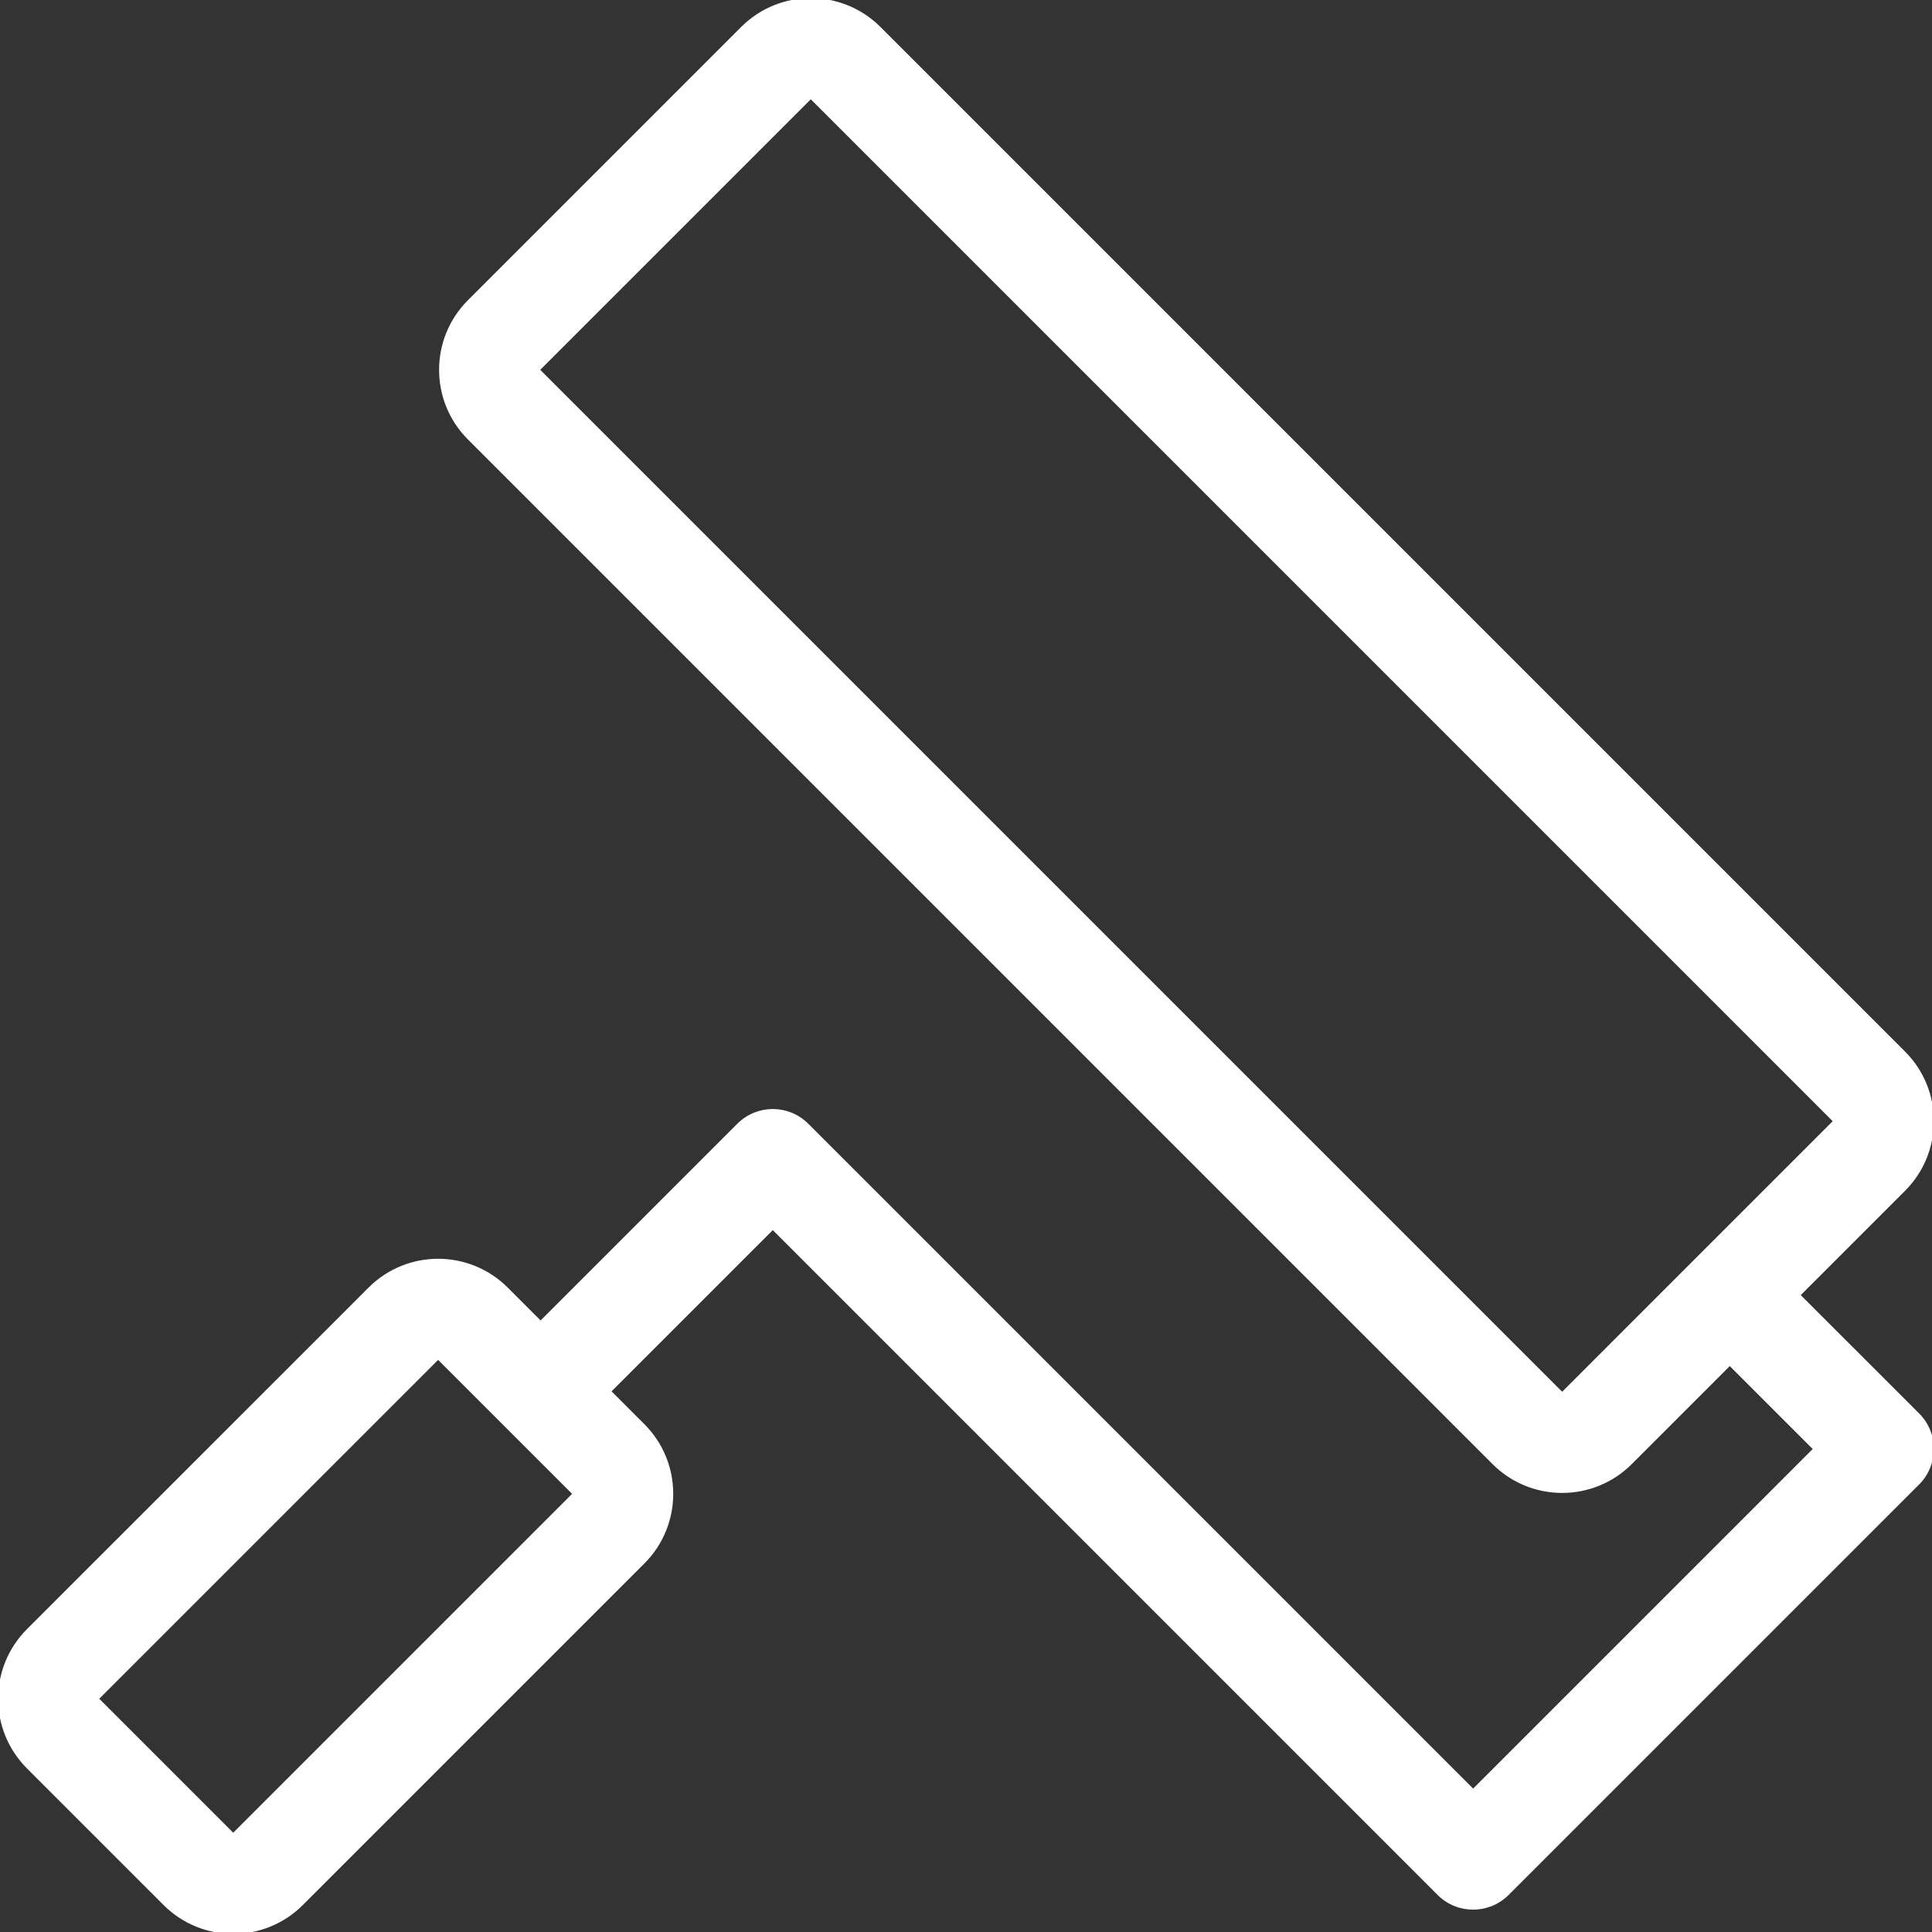
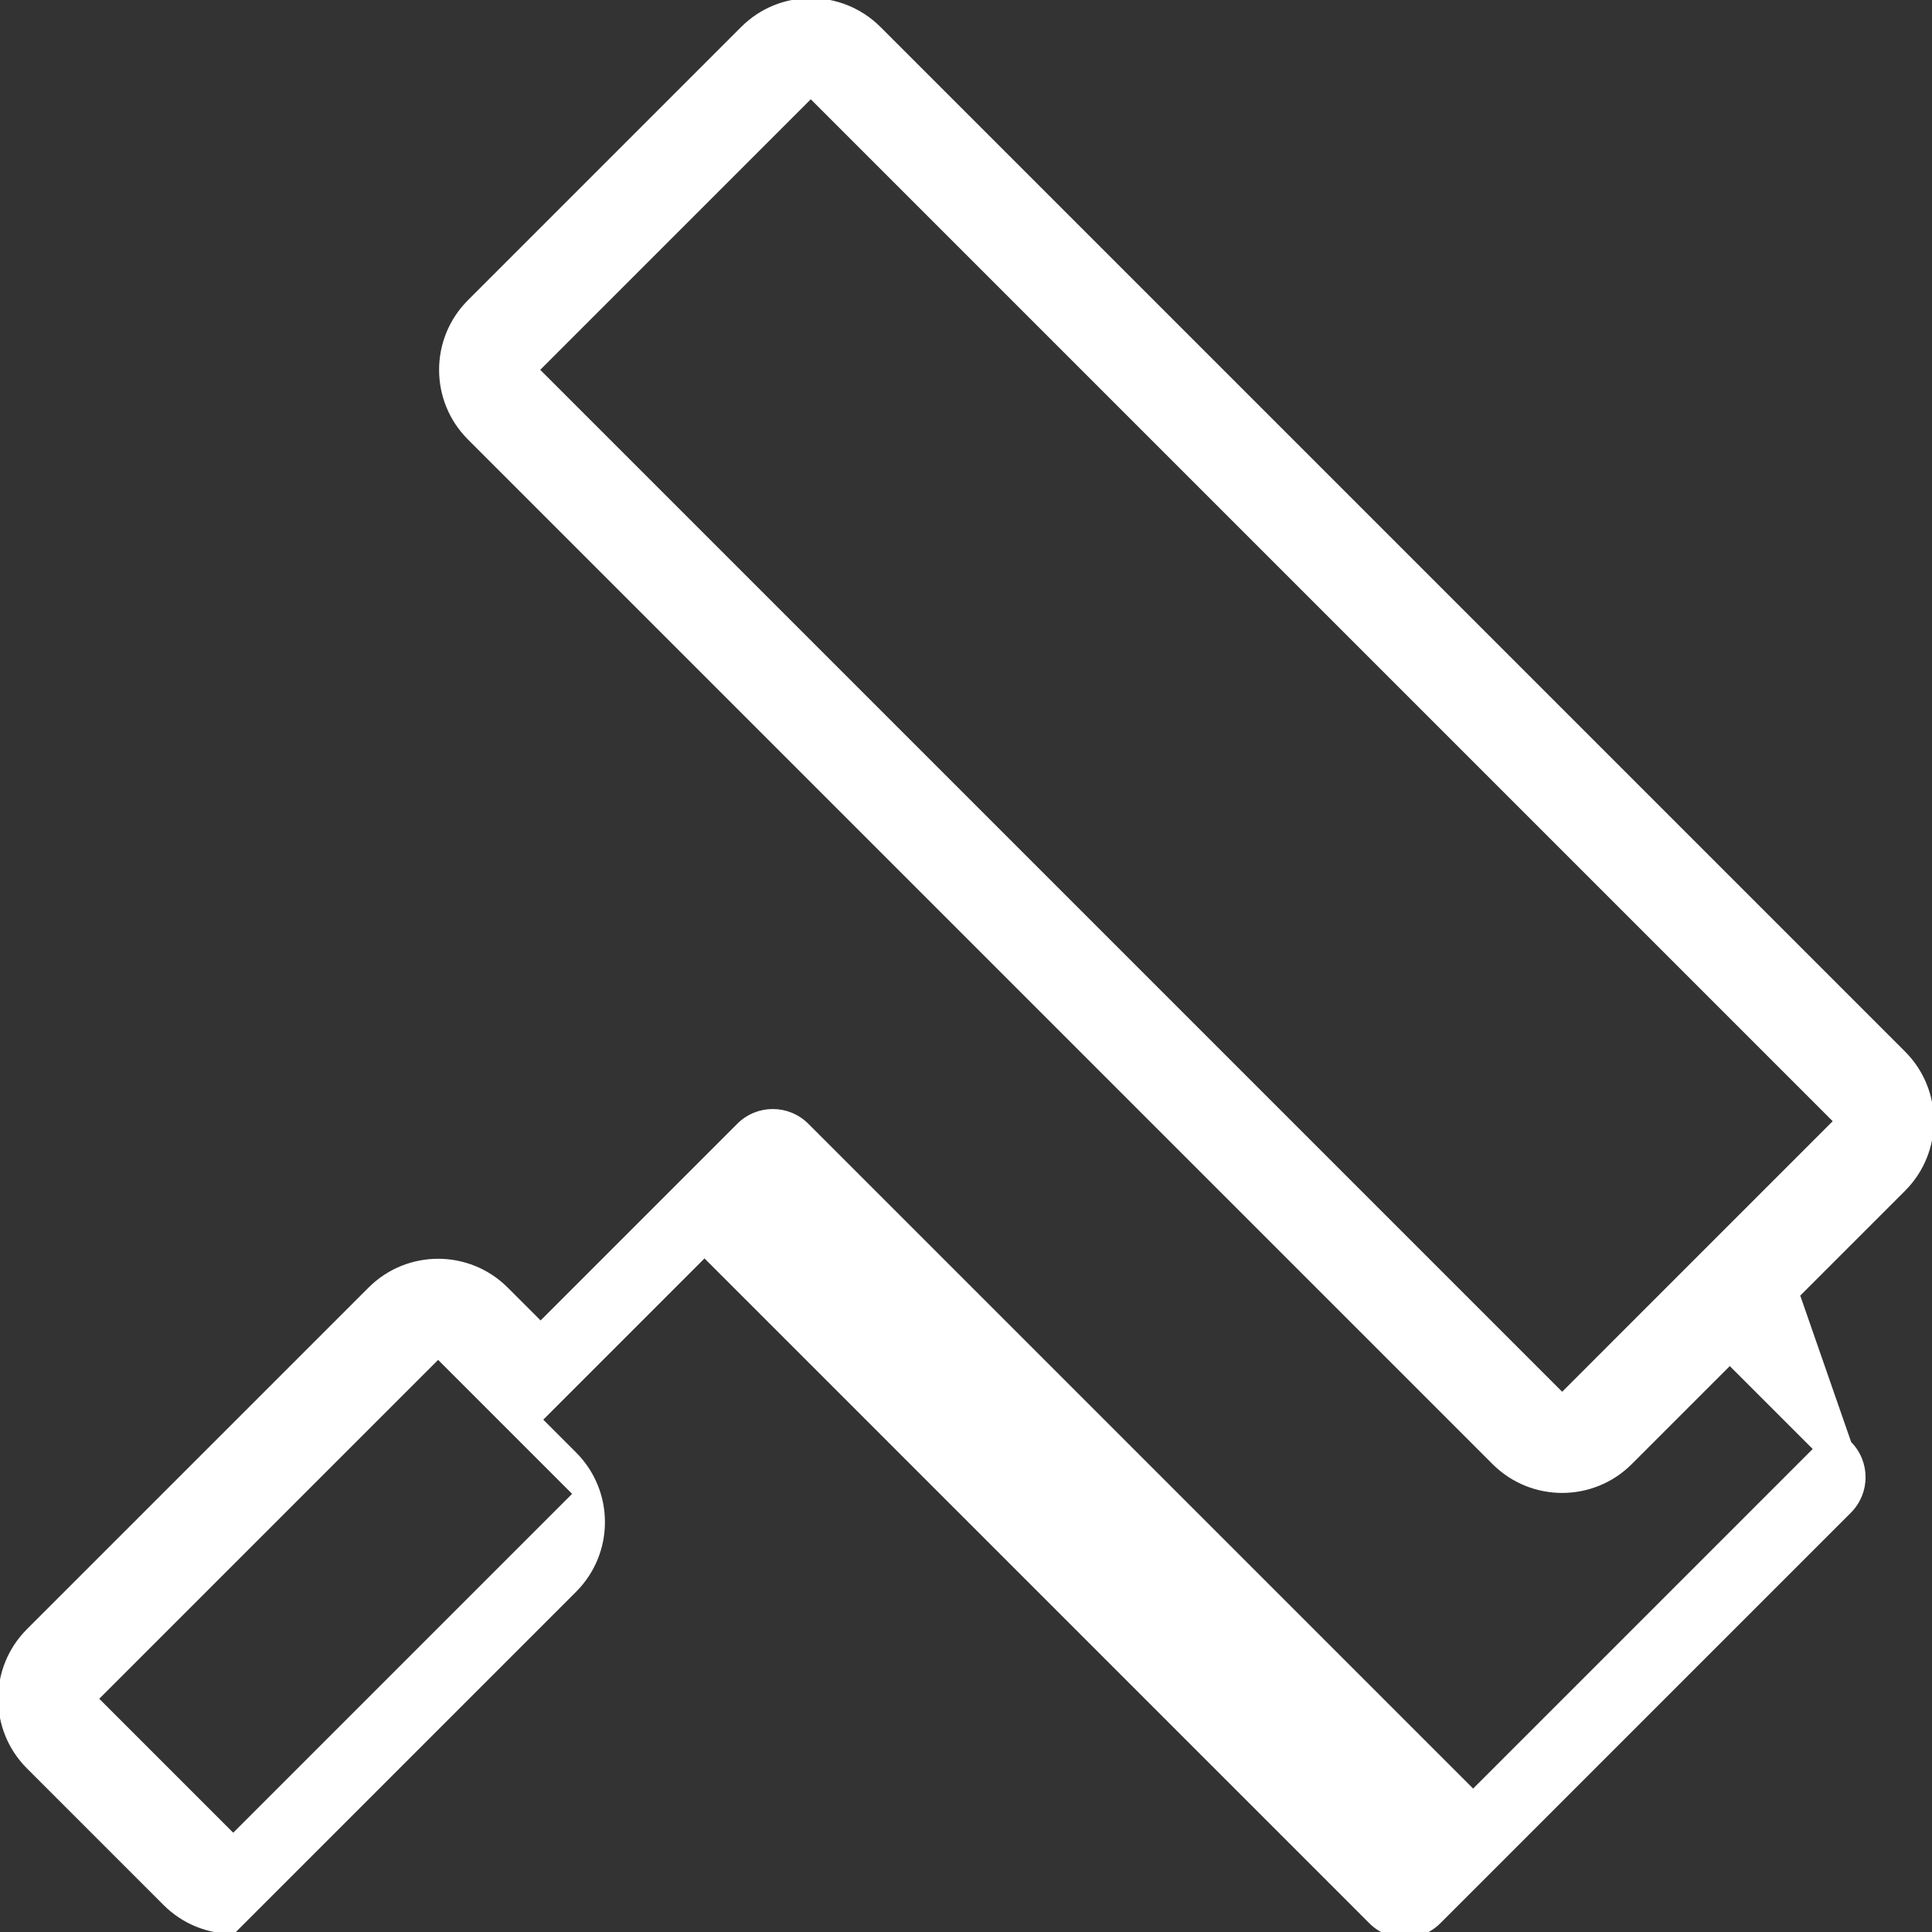
<svg xmlns="http://www.w3.org/2000/svg" fill="#ffffff" height="77px" width="77px" version="1.1" id="Layer_1" viewBox="0 0 512.009 512.009" xml:space="preserve" stroke="#ffffff">
  <rect x="0" y="0" width="512.009" height="512.009" fill="#333333" stroke="none" />
  <g id="SVGRepo_bgCarrier" stroke-width="0" />
  <g id="SVGRepo_tracerCarrier" stroke-linecap="round" stroke-linejoin="round" />
  <g id="SVGRepo_iconCarrier">
    <g>
      <g>
-         <path d="M476.518,343.224l27.989-27.989c10.001-10.001,10.001-26.206,0-36.207L232.977,7.497c-5-4.992-11.554-7.492-18.108-7.492 c-6.554,0-13.107,2.5-18.099,7.501L124.365,79.91c-10.001,10.001-10.001,26.206,0,36.207l271.531,271.531 c5,5.001,11.554,7.501,18.099,7.501s13.107-2.5,18.099-7.501l26.325-26.325l22.682,22.682L390.4,474.705L213.854,298.159 c-5.001-5-13.099-5-18.099,0l-52.489,52.489l-9.054-9.054c-5.001-5.001-11.554-7.501-18.099-7.501 c-6.545,0-13.107,2.5-18.099,7.501L7.501,432.098c-10.001,10.001-10.001,26.206,0,36.207l36.207,36.207 c4.992,4.992,11.546,7.492,18.099,7.492s13.107-2.5,18.099-7.501l90.513-90.513c10.001-10.001,10.001-26.206,0-36.207 l-9.054-9.054l43.435-43.435l176.546,176.546c2.5,2.5,5.777,3.746,9.054,3.746c3.277,0,6.554-1.246,9.054-3.746l108.8-108.8 c5-5.001,5-13.099,0-18.099L476.518,343.224z M413.995,369.54L142.464,98.01l72.405-72.405L486.4,297.135L413.995,369.54z M61.807,486.404L25.6,450.197l90.513-90.513l36.207,36.207L61.807,486.404z" />
+         <path d="M476.518,343.224l27.989-27.989c10.001-10.001,10.001-26.206,0-36.207L232.977,7.497c-5-4.992-11.554-7.492-18.108-7.492 c-6.554,0-13.107,2.5-18.099,7.501L124.365,79.91c-10.001,10.001-10.001,26.206,0,36.207l271.531,271.531 c5,5.001,11.554,7.501,18.099,7.501s13.107-2.5,18.099-7.501l26.325-26.325l22.682,22.682L390.4,474.705L213.854,298.159 c-5.001-5-13.099-5-18.099,0l-52.489,52.489l-9.054-9.054c-5.001-5.001-11.554-7.501-18.099-7.501 c-6.545,0-13.107,2.5-18.099,7.501L7.501,432.098c-10.001,10.001-10.001,26.206,0,36.207l36.207,36.207 c4.992,4.992,11.546,7.492,18.099,7.492l90.513-90.513c10.001-10.001,10.001-26.206,0-36.207 l-9.054-9.054l43.435-43.435l176.546,176.546c2.5,2.5,5.777,3.746,9.054,3.746c3.277,0,6.554-1.246,9.054-3.746l108.8-108.8 c5-5.001,5-13.099,0-18.099L476.518,343.224z M413.995,369.54L142.464,98.01l72.405-72.405L486.4,297.135L413.995,369.54z M61.807,486.404L25.6,450.197l90.513-90.513l36.207,36.207L61.807,486.404z" />
      </g>
    </g>
  </g>
</svg>